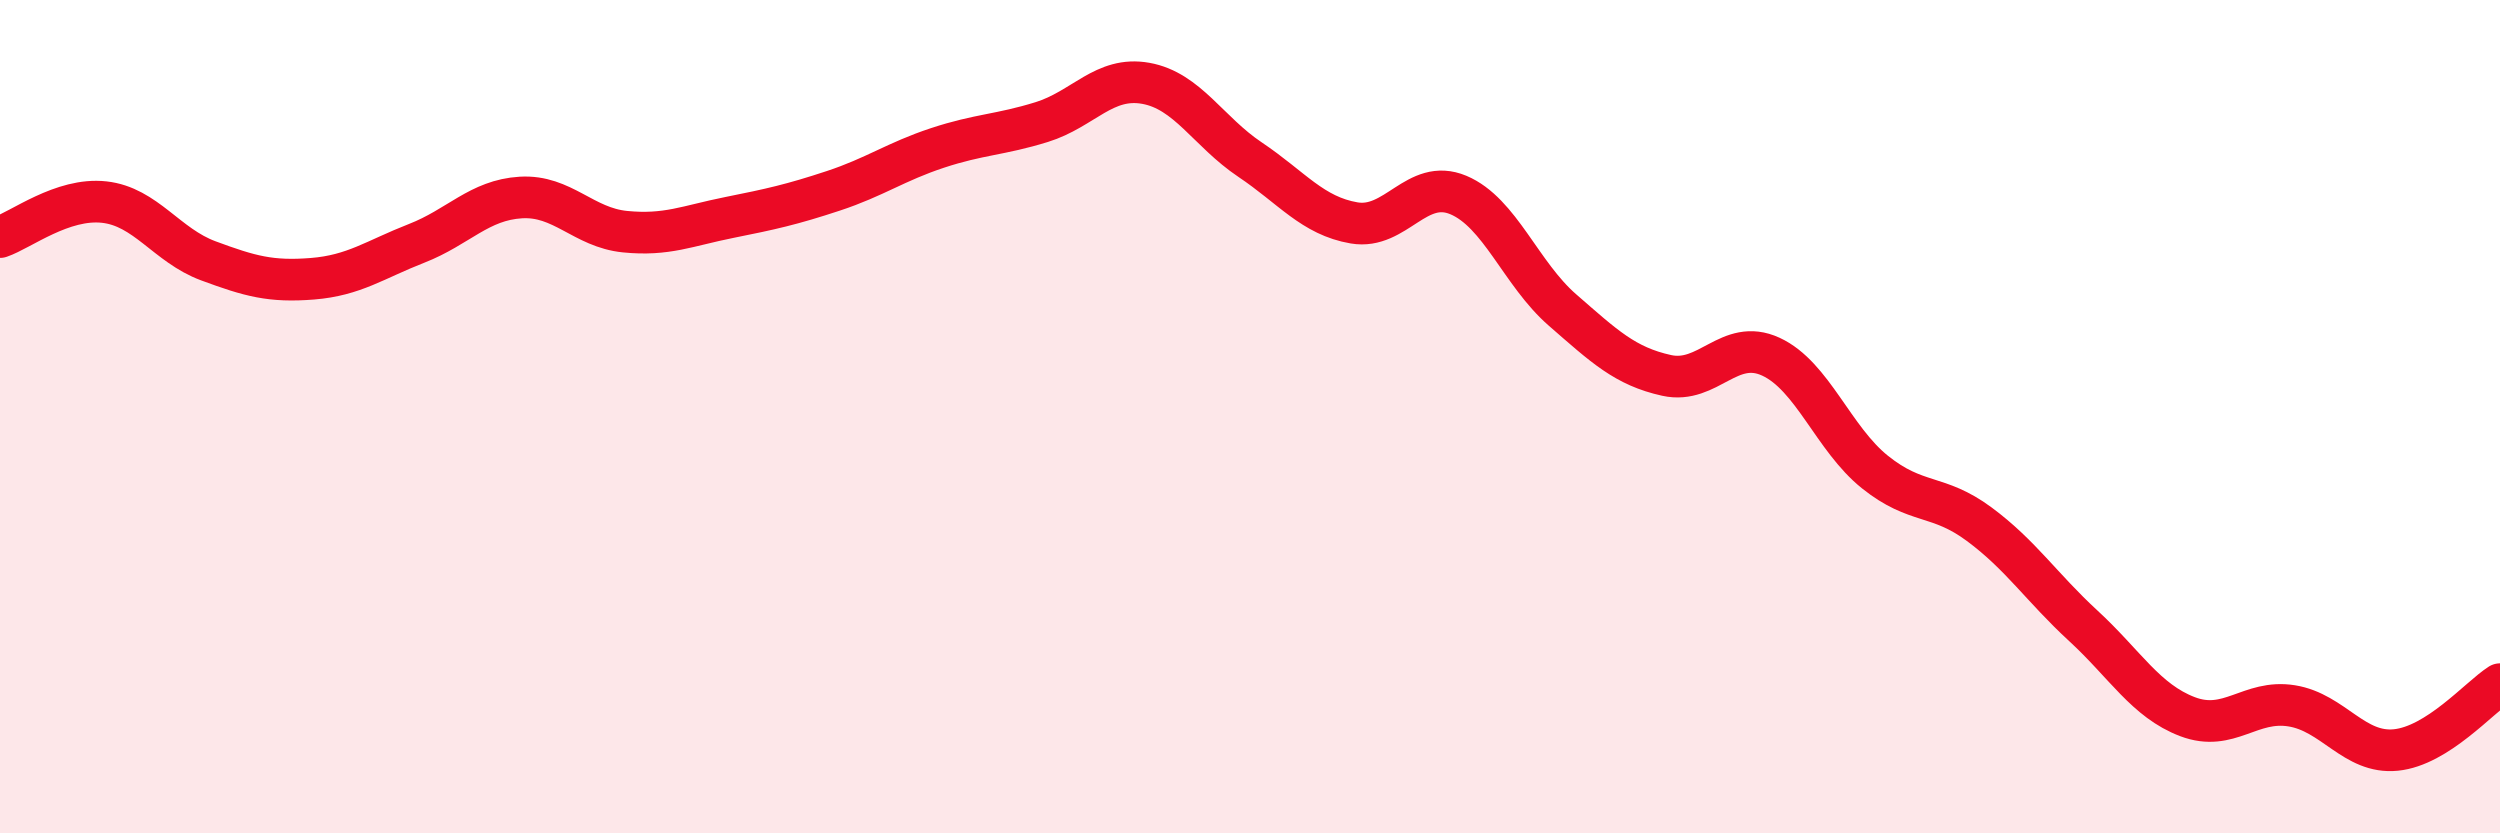
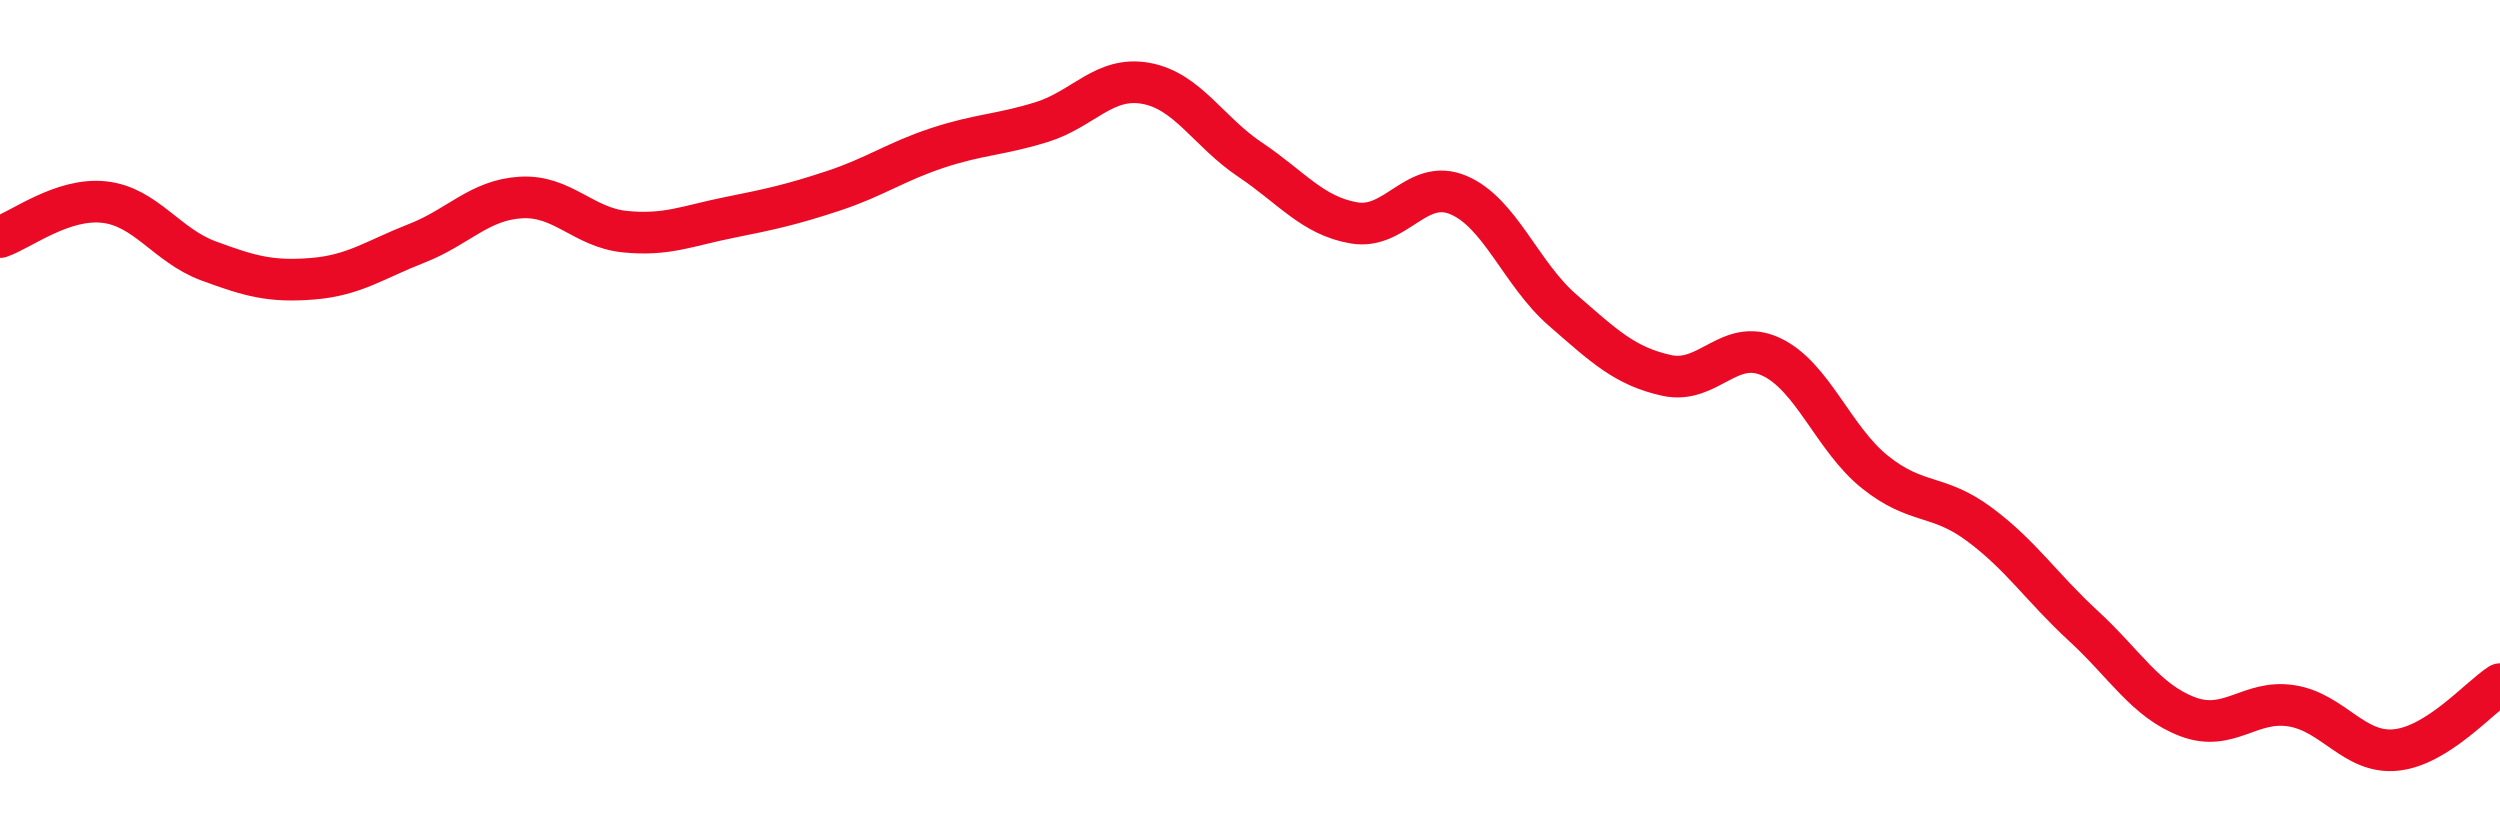
<svg xmlns="http://www.w3.org/2000/svg" width="60" height="20" viewBox="0 0 60 20">
-   <path d="M 0,5.69 C 0.5,5.52 1.5,4.74 2.5,4.85 C 3.5,4.96 4,5.89 5,6.26 C 6,6.63 6.5,6.77 7.5,6.69 C 8.5,6.61 9,6.23 10,5.84 C 11,5.45 11.5,4.8 12.5,4.74 C 13.5,4.68 14,5.46 15,5.56 C 16,5.66 16.5,5.42 17.5,5.22 C 18.5,5.02 19,4.91 20,4.58 C 21,4.25 21.5,3.88 22.5,3.55 C 23.5,3.22 24,3.24 25,2.93 C 26,2.62 26.5,1.82 27.5,2 C 28.5,2.18 29,3.16 30,3.83 C 31,4.5 31.5,5.18 32.5,5.35 C 33.5,5.52 34,4.26 35,4.68 C 36,5.1 36.5,6.57 37.5,7.44 C 38.5,8.31 39,8.79 40,9.01 C 41,9.23 41.5,8.1 42.5,8.56 C 43.5,9.02 44,10.53 45,11.33 C 46,12.13 46.5,11.84 47.5,12.58 C 48.5,13.32 49,14.1 50,15.02 C 51,15.94 51.5,16.82 52.5,17.2 C 53.5,17.58 54,16.78 55,16.94 C 56,17.1 56.5,18.1 57.5,18 C 58.5,17.9 59.5,16.74 60,16.42L60 20L0 20Z" fill="#EB0A25" opacity="0.1" stroke-linecap="round" stroke-linejoin="round" />
  <path d="M 0,5.69 C 0.5,5.52 1.5,4.74 2.5,4.85 C 3.5,4.96 4,5.89 5,6.26 C 6,6.63 6.5,6.77 7.5,6.69 C 8.5,6.61 9,6.23 10,5.84 C 11,5.45 11.5,4.8 12.5,4.74 C 13.5,4.68 14,5.46 15,5.56 C 16,5.66 16.5,5.42 17.5,5.22 C 18.5,5.02 19,4.91 20,4.58 C 21,4.25 21.5,3.88 22.5,3.55 C 23.5,3.22 24,3.24 25,2.93 C 26,2.62 26.5,1.82 27.5,2 C 28.5,2.18 29,3.16 30,3.83 C 31,4.5 31.5,5.18 32.5,5.35 C 33.5,5.52 34,4.26 35,4.68 C 36,5.1 36.5,6.57 37.5,7.44 C 38.5,8.31 39,8.79 40,9.01 C 41,9.23 41.5,8.1 42.5,8.56 C 43.5,9.02 44,10.53 45,11.33 C 46,12.13 46.5,11.84 47.5,12.58 C 48.5,13.32 49,14.1 50,15.02 C 51,15.94 51.5,16.82 52.5,17.2 C 53.5,17.58 54,16.78 55,16.94 C 56,17.1 56.5,18.1 57.5,18 C 58.5,17.9 59.5,16.74 60,16.42" stroke="#EB0A25" stroke-width="1" fill="none" stroke-linecap="round" stroke-linejoin="round" />
</svg>